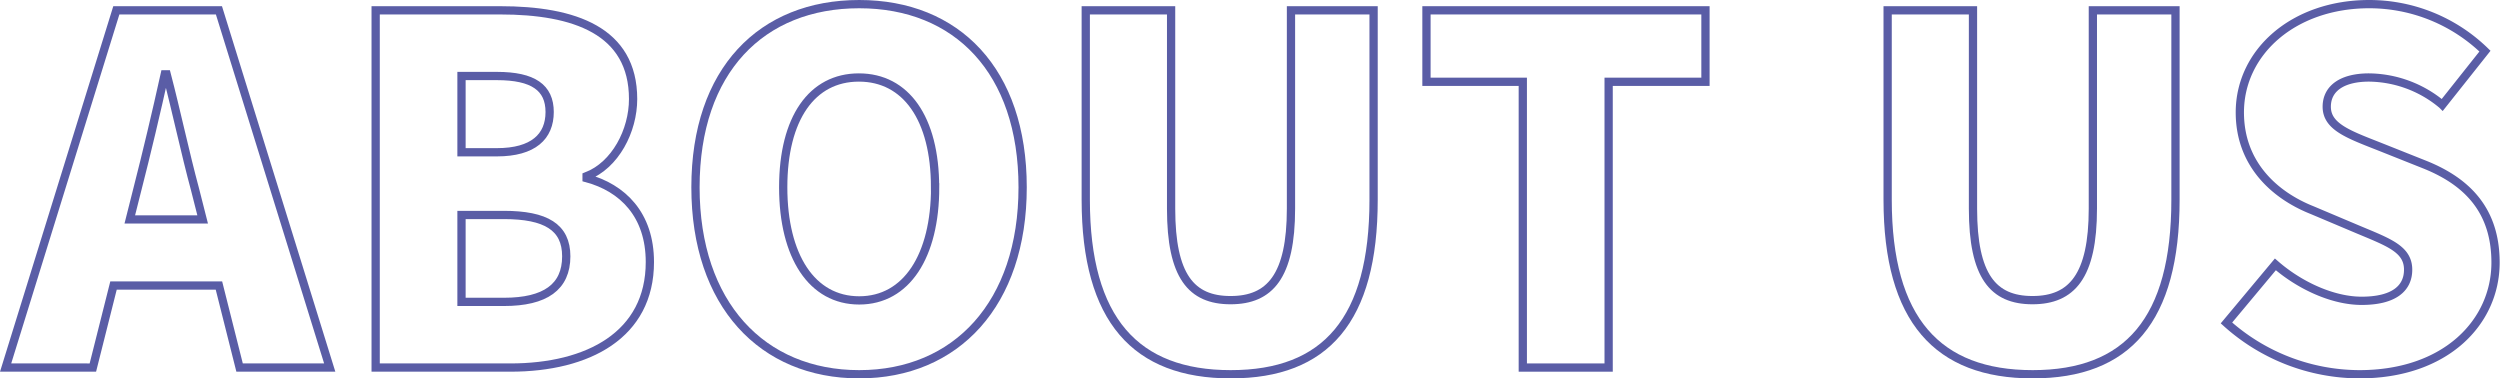
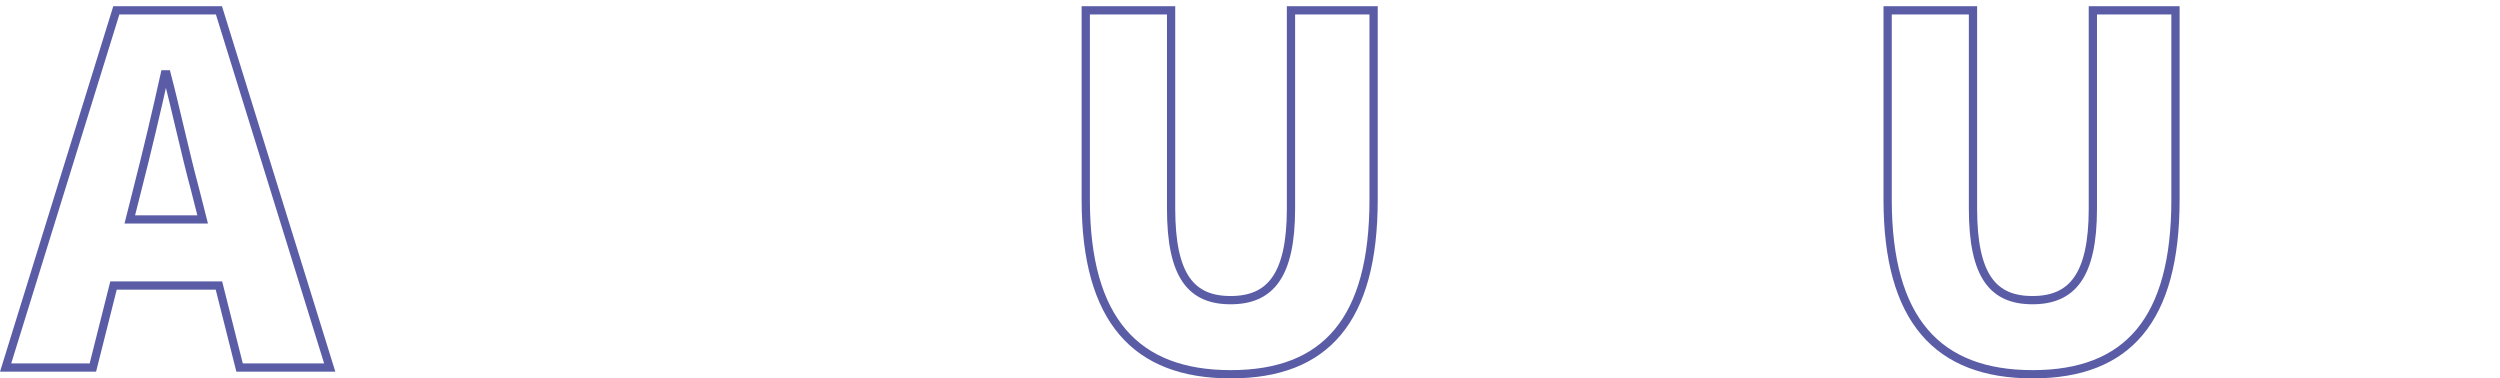
<svg xmlns="http://www.w3.org/2000/svg" viewBox="0 0 302.6 45.8">
  <defs>
    <style>.cls-1{opacity:0.8;}.cls-2{fill:none;stroke:#313590;stroke-miterlimit:10;}</style>
  </defs>
  <g id="レイヤー_2" data-name="レイヤー 2">
    <g id="レイヤー_1-2" data-name="レイヤー 1">
      <g class="cls-1">
        <path class="cls-2" d="M14.08,1.25H26.5L39.91,44.49H29l-2.5-9.93H13.74l-2.5,9.93H.68Zm1.63,25.31h8.82L23.6,22.9C22.44,18.61,21.34,13.44,20.18,9h-.24c-1,4.53-2.2,9.58-3.3,13.87Z" />
-         <path class="cls-2" d="M45.47,1.25H60.56c8.93,0,16.07,2.44,16.07,10.74,0,3.83-2.15,8-5.63,9.34v.23c4.35,1.17,7.66,4.41,7.66,10.16,0,8.82-7.48,12.77-16.88,12.77H45.47ZM60.15,18.43c4.41,0,6.38-1.91,6.38-4.87s-2-4.36-6.38-4.36H55.86v9.23ZM61,36.54c5,0,7.54-1.8,7.54-5.52,0-3.54-2.49-5-7.54-5H55.86V36.54Z" />
-         <path class="cls-2" d="M84.18,22.67C84.18,8.51,92.19.5,104,.5s19.78,8.07,19.78,22.17S115.74,45.3,104,45.3,84.18,36.83,84.18,22.67Zm29,0c0-8.36-3.54-13.29-9.22-13.29S94.8,14.31,94.8,22.67,98.28,36.36,104,36.36,113.19,31,113.19,22.67Z" />
        <path class="cls-2" d="M131.42,24.18V1.25h10.33v24c0,8.18,2.44,11.08,7.2,11.08s7.31-2.9,7.31-11.08v-24h10V24.18c0,14.56-5.8,21.12-17.29,21.12S131.42,38.74,131.42,24.18Z" />
-         <path class="cls-2" d="M184.32,9.9H172.66V1.25h33.77V9.9H194.71V44.49H184.32Z" />
        <path class="cls-2" d="M228.48,24.18V1.25h10.33v24c0,8.18,2.44,11.08,7.2,11.08s7.31-2.9,7.31-11.08v-24h10V24.18c0,14.56-5.8,21.12-17.29,21.12S228.48,38.74,228.48,24.18Z" />
-         <path class="cls-2" d="M269.49,39.09,275.41,32c3,2.61,7,4.41,10.44,4.41,3.83,0,5.63-1.45,5.63-3.77,0-2.5-2.38-3.31-6.09-4.87l-5.52-2.33c-4.52-1.79-8.76-5.57-8.76-11.83C271.11,6.3,277.61.5,286.78.5a20.09,20.09,0,0,1,14,5.69l-5.16,6.5a14,14,0,0,0-8.88-3.31c-3.19,0-5.11,1.28-5.11,3.54,0,2.44,2.67,3.36,6.5,4.87l5.4,2.15c5.34,2.15,8.53,5.74,8.53,11.84,0,7.19-6,13.52-16.48,13.52A24.16,24.16,0,0,1,269.49,39.09Z" />
      </g>
    </g>
  </g>
</svg>